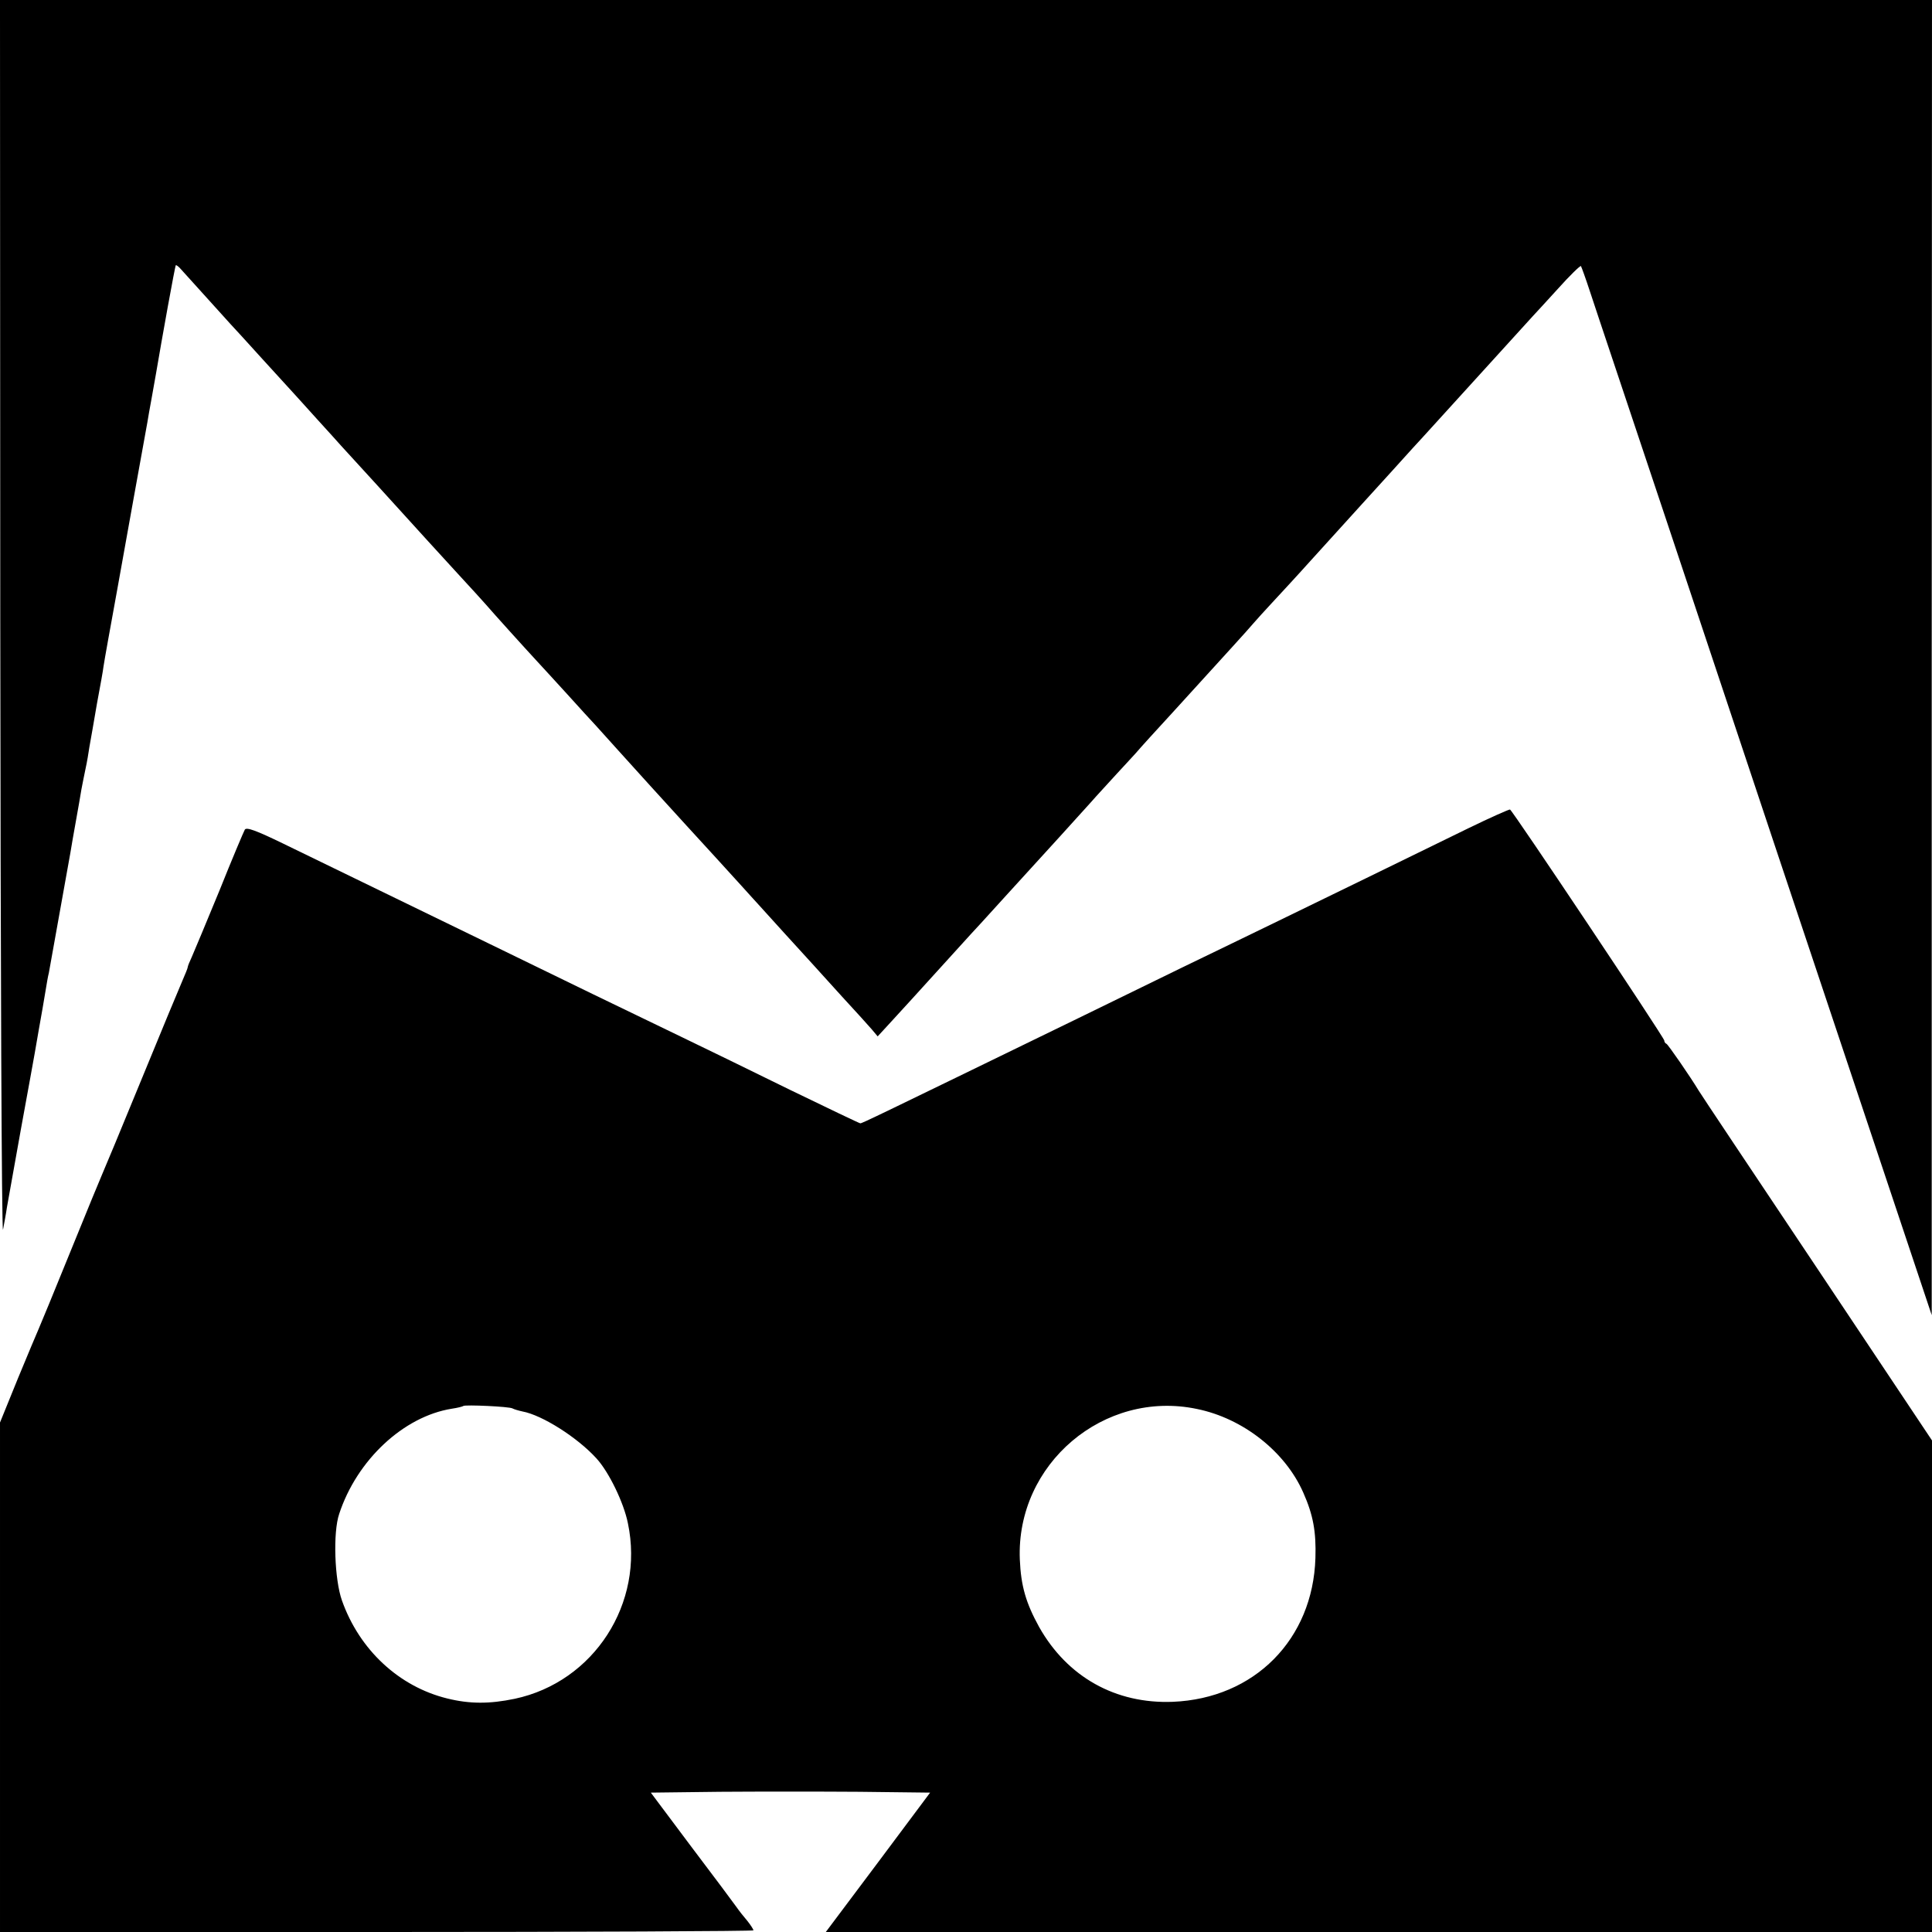
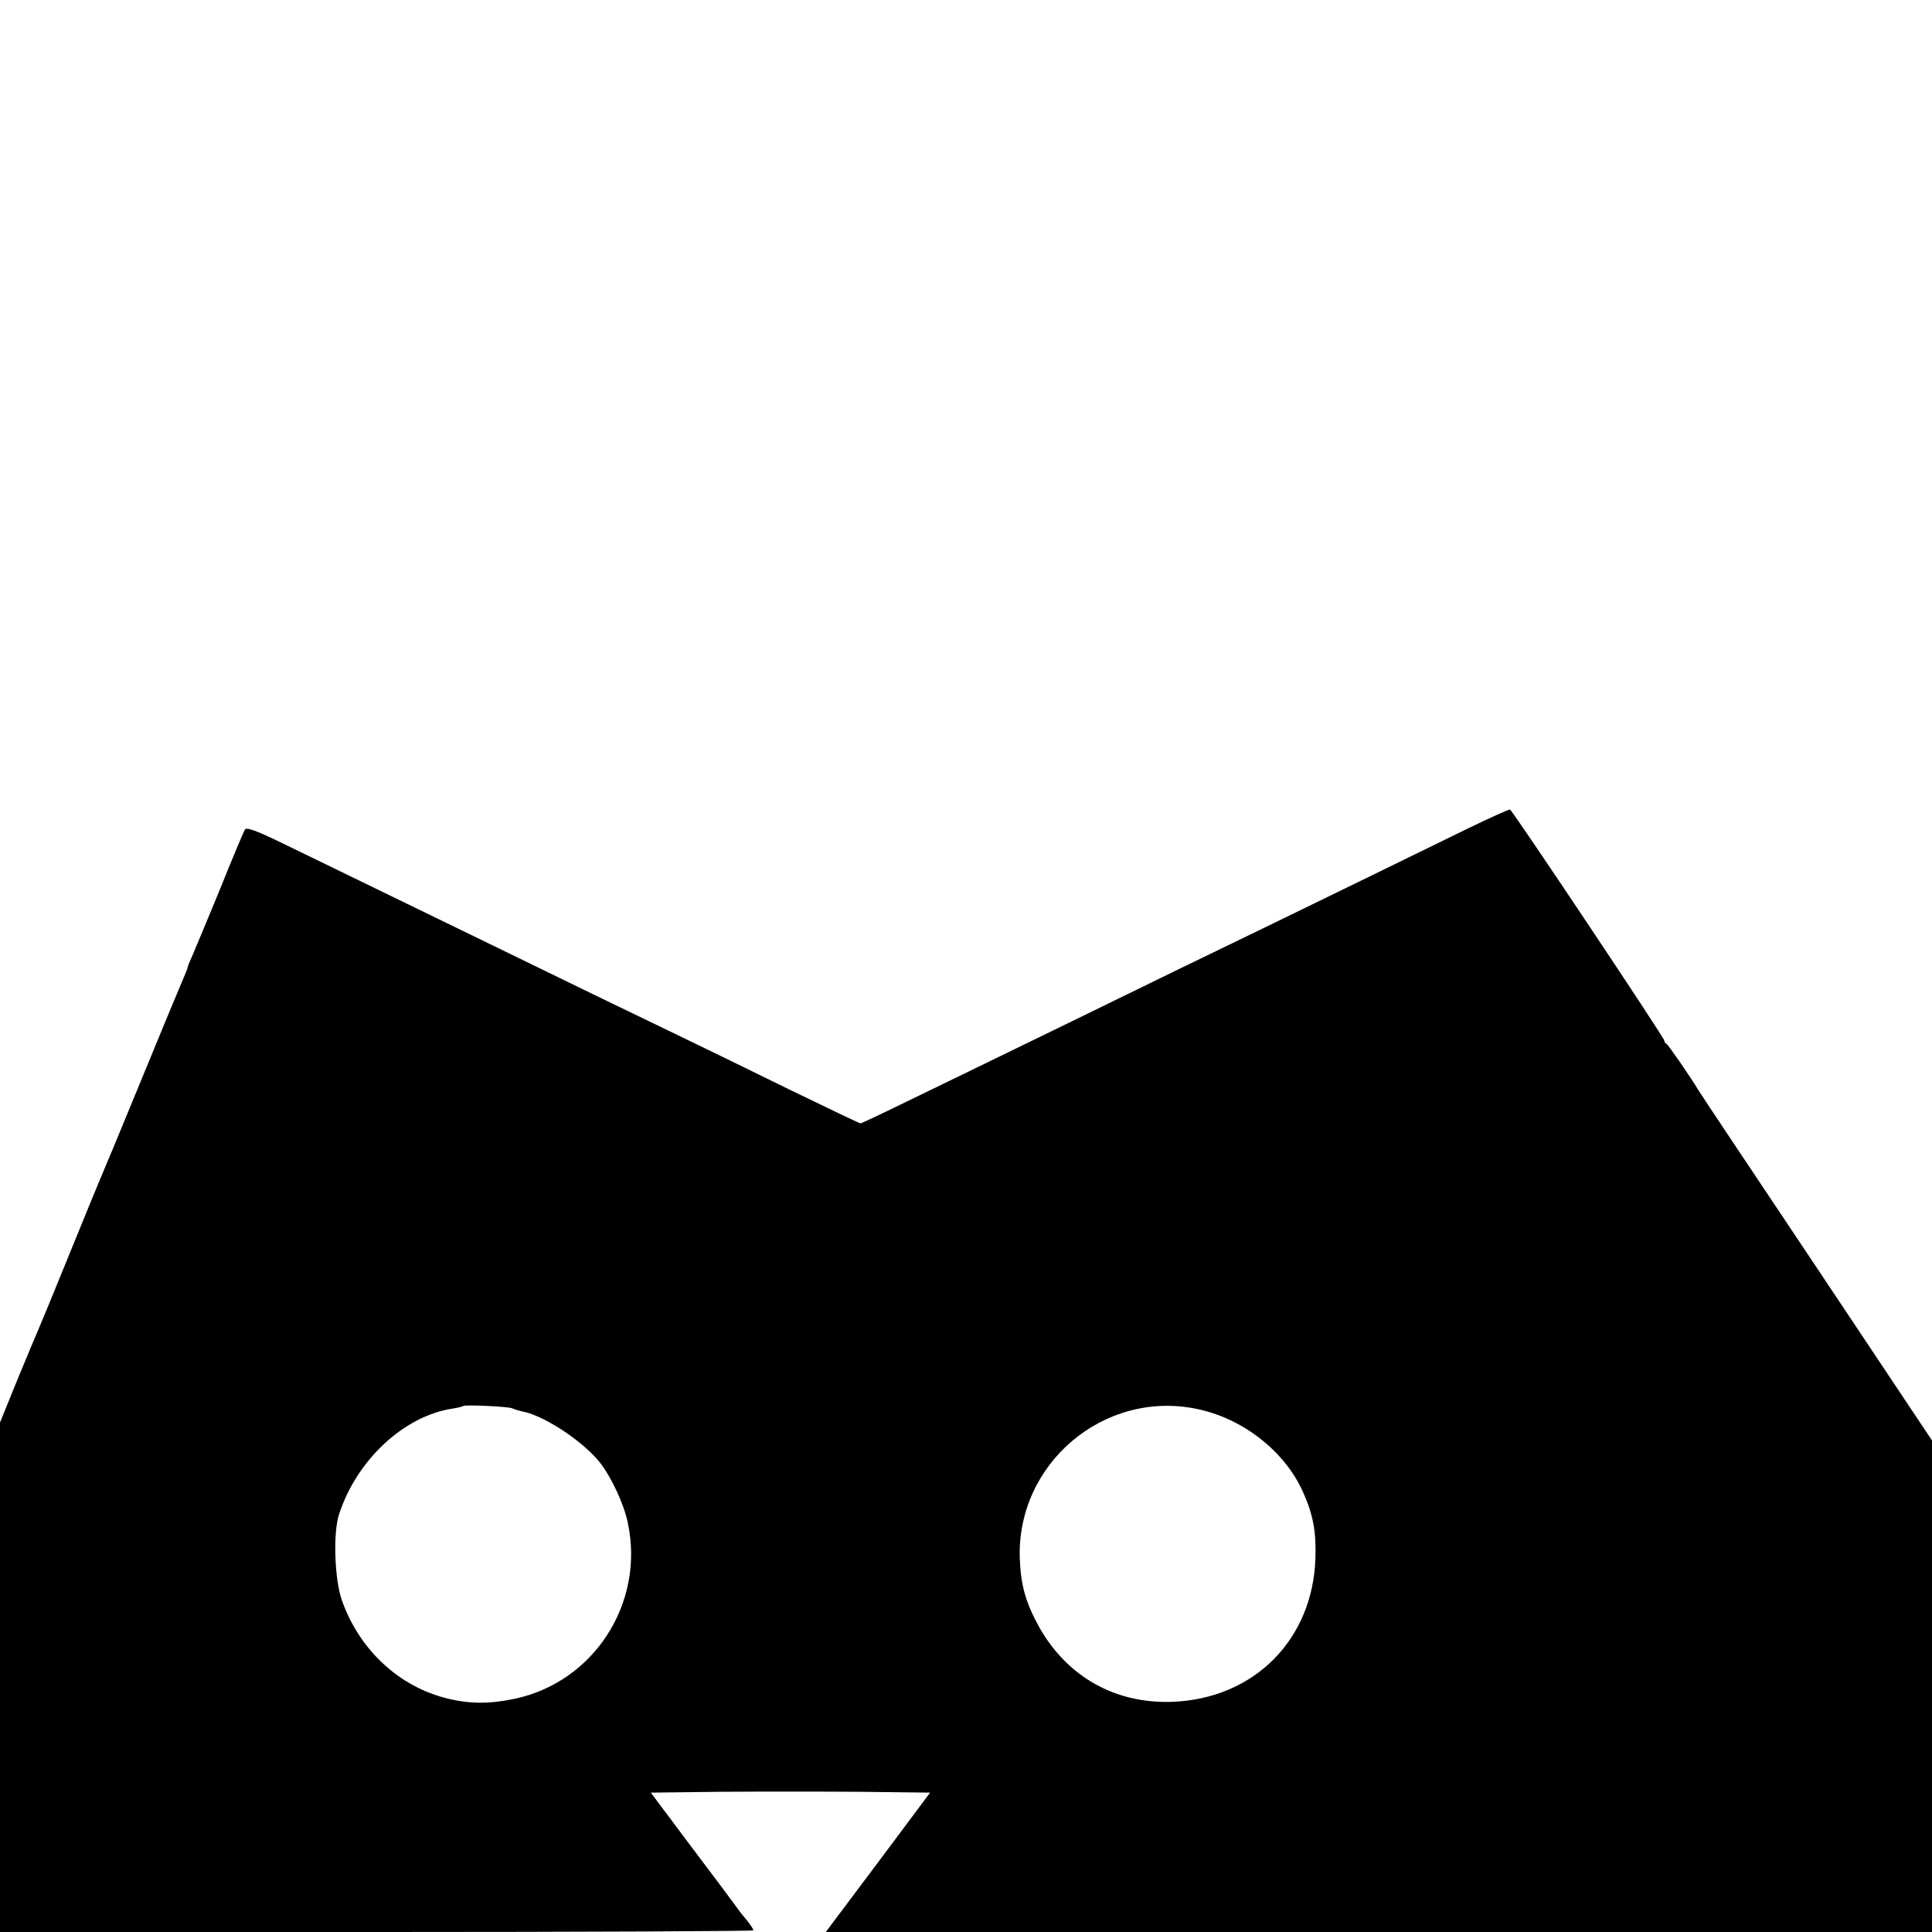
<svg xmlns="http://www.w3.org/2000/svg" version="1.0" width="700pt" height="700pt" viewBox="0 0 700 700" preserveAspectRatio="xMidYMid meet">
  <g transform="translate(0,700) scale(0.1,-0.1)" fill="#000000" stroke="none">
-     <path d="M1 4753 c1 -1237 5 -2230 10 -2208 4 22 11 58 14 80 4 22 27 150 51 285 25 135 47 259 50 275 6 36 23 132 28 160 2 11 7 40 11 65 4 25 9 54 12 65 3 16 52 291 78 435 3 19 12 71 20 115 8 44 17 96 20 115 4 19 10 53 15 75 5 22 11 58 14 79 4 21 16 91 27 155 12 64 23 125 24 136 3 21 25 143 50 280 17 94 102 569 109 605 2 14 9 52 15 85 6 33 13 74 16 90 22 130 69 391 72 394 1 2 11 -5 20 -16 19 -21 161 -178 178 -197 6 -6 58 -63 115 -126 58 -63 109 -120 115 -126 5 -6 44 -48 85 -94 41 -45 80 -88 85 -94 14 -15 235 -257 317 -348 13 -14 61 -67 107 -117 45 -49 92 -100 103 -113 23 -27 144 -161 184 -204 16 -17 65 -71 109 -119 44 -49 91 -100 104 -114 20 -23 134 -148 196 -217 75 -83 198 -217 241 -264 27 -30 68 -75 91 -100 22 -25 53 -58 68 -75 24 -27 137 -151 190 -209 11 -12 59 -65 106 -117 48 -52 96 -105 108 -119 l21 -25 46 50 c55 60 78 85 214 235 57 63 109 120 115 126 5 6 46 50 90 99 100 110 83 91 196 215 52 58 111 122 130 144 19 21 52 57 74 81 22 23 53 58 70 76 16 19 77 86 135 149 203 223 269 295 290 320 12 14 43 48 68 75 26 28 90 97 142 155 82 90 146 161 185 204 6 6 55 61 110 121 55 61 104 115 110 121 5 6 46 50 90 99 96 106 114 125 310 341 6 6 46 50 89 97 43 48 81 85 84 83 2 -3 17 -44 33 -93 16 -48 50 -151 76 -228 26 -77 298 -891 604 -1810 l558 -1670 0 2383 1 2382 -3500 0 -3500 0 1 -2247z" />
-     <path d="M5320 3999 c-247 -121 -508 -248 -685 -334 -93 -45 -253 -123 -355 -172 -102 -50 -270 -132 -375 -183 -740 -360 -781 -380 -788 -380 -3 0 -118 55 -254 121 -136 67 -315 154 -398 194 -208 100 -408 197 -695 337 -305 148 -576 280 -745 362 -97 47 -132 60 -138 50 -4 -7 -46 -106 -92 -221 -47 -114 -92 -222 -100 -240 -8 -17 -15 -34 -15 -38 0 -3 -9 -25 -19 -48 -10 -23 -78 -186 -150 -362 -72 -176 -136 -329 -141 -340 -5 -11 -57 -137 -115 -280 -58 -143 -110 -269 -115 -280 -5 -11 -39 -92 -75 -179 l-65 -160 0 -923 0 -923 1365 0 c751 0 1365 3 1365 6 0 3 -10 19 -22 34 -13 15 -31 38 -40 51 -9 13 -83 112 -164 219 l-146 195 250 3 c138 1 366 1 506 0 l256 -3 -189 -253 -189 -252 2004 0 2004 0 0 891 0 890 -417 625 c-230 344 -423 633 -428 642 -32 53 -111 167 -117 170 -5 2 -8 7 -8 12 0 10 -550 834 -559 837 -3 1 -71 -29 -151 -68z m-3463 -2102 c5 -3 22 -8 36 -11 71 -13 199 -94 268 -170 45 -49 99 -160 114 -235 61 -290 -123 -575 -410 -636 -91 -19 -163 -19 -244 1 -176 43 -319 177 -382 355 -27 76 -33 247 -10 314 64 195 233 353 408 381 21 3 40 8 42 10 6 5 167 -2 178 -9z m2480 -2 c167 -34 320 -155 385 -303 36 -81 47 -142 44 -237 -9 -295 -221 -509 -517 -521 -207 -8 -382 90 -484 271 -48 87 -66 149 -70 245 -14 346 305 616 642 545z" />
+     <path d="M5320 3999 c-247 -121 -508 -248 -685 -334 -93 -45 -253 -123 -355 -172 -102 -50 -270 -132 -375 -183 -740 -360 -781 -380 -788 -380 -3 0 -118 55 -254 121 -136 67 -315 154 -398 194 -208 100 -408 197 -695 337 -305 148 -576 280 -745 362 -97 47 -132 60 -138 50 -4 -7 -46 -106 -92 -221 -47 -114 -92 -222 -100 -240 -8 -17 -15 -34 -15 -38 0 -3 -9 -25 -19 -48 -10 -23 -78 -186 -150 -362 -72 -176 -136 -329 -141 -340 -5 -11 -57 -137 -115 -280 -58 -143 -110 -269 -115 -280 -5 -11 -39 -92 -75 -179 l-65 -160 0 -923 0 -923 1365 0 c751 0 1365 3 1365 6 0 3 -10 19 -22 34 -13 15 -31 38 -40 51 -9 13 -83 112 -164 219 l-146 195 250 3 c138 1 366 1 506 0 l256 -3 -189 -253 -189 -252 2004 0 2004 0 0 891 0 890 -417 625 c-230 344 -423 633 -428 642 -32 53 -111 167 -117 170 -5 2 -8 7 -8 12 0 10 -550 834 -559 837 -3 1 -71 -29 -151 -68z m-3463 -2102 c5 -3 22 -8 36 -11 71 -13 199 -94 268 -170 45 -49 99 -160 114 -235 61 -290 -123 -575 -410 -636 -91 -19 -163 -19 -244 1 -176 43 -319 177 -382 355 -27 76 -33 247 -10 314 64 195 233 353 408 381 21 3 40 8 42 10 6 5 167 -2 178 -9z m2480 -2 c167 -34 320 -155 385 -303 36 -81 47 -142 44 -237 -9 -295 -221 -509 -517 -521 -207 -8 -382 90 -484 271 -48 87 -66 149 -70 245 -14 346 305 616 642 545" />
  </g>
</svg>